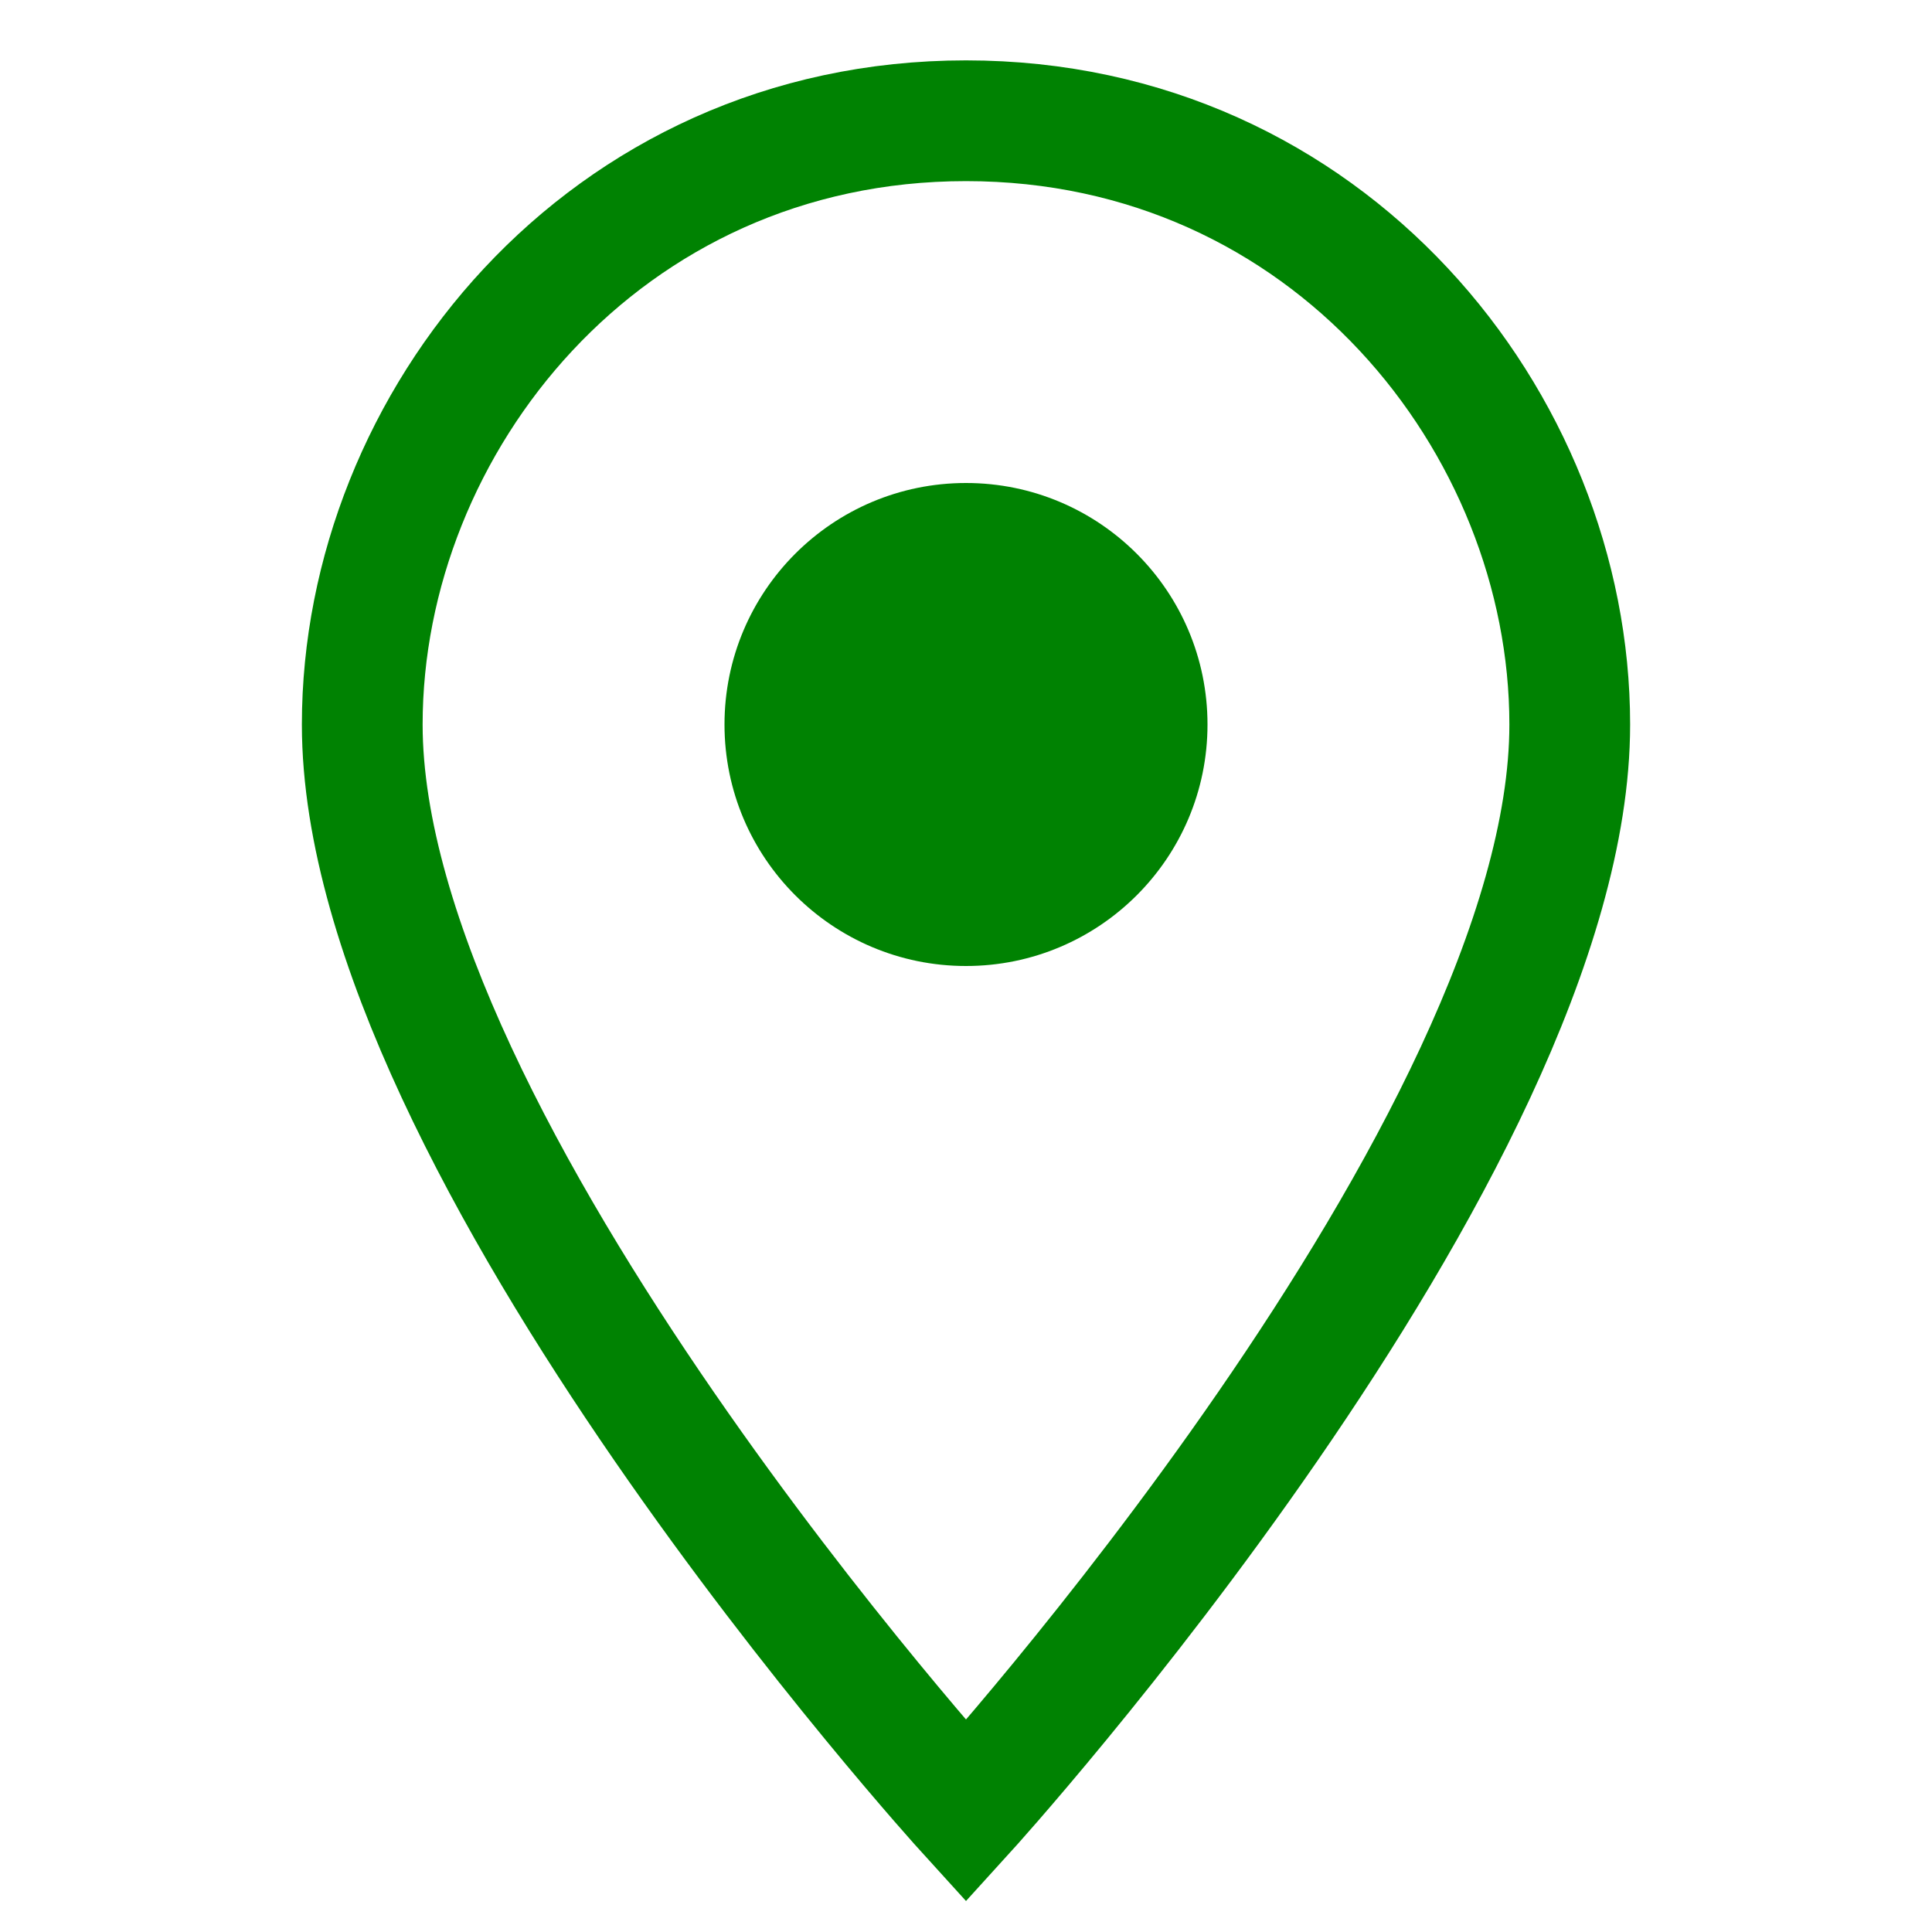
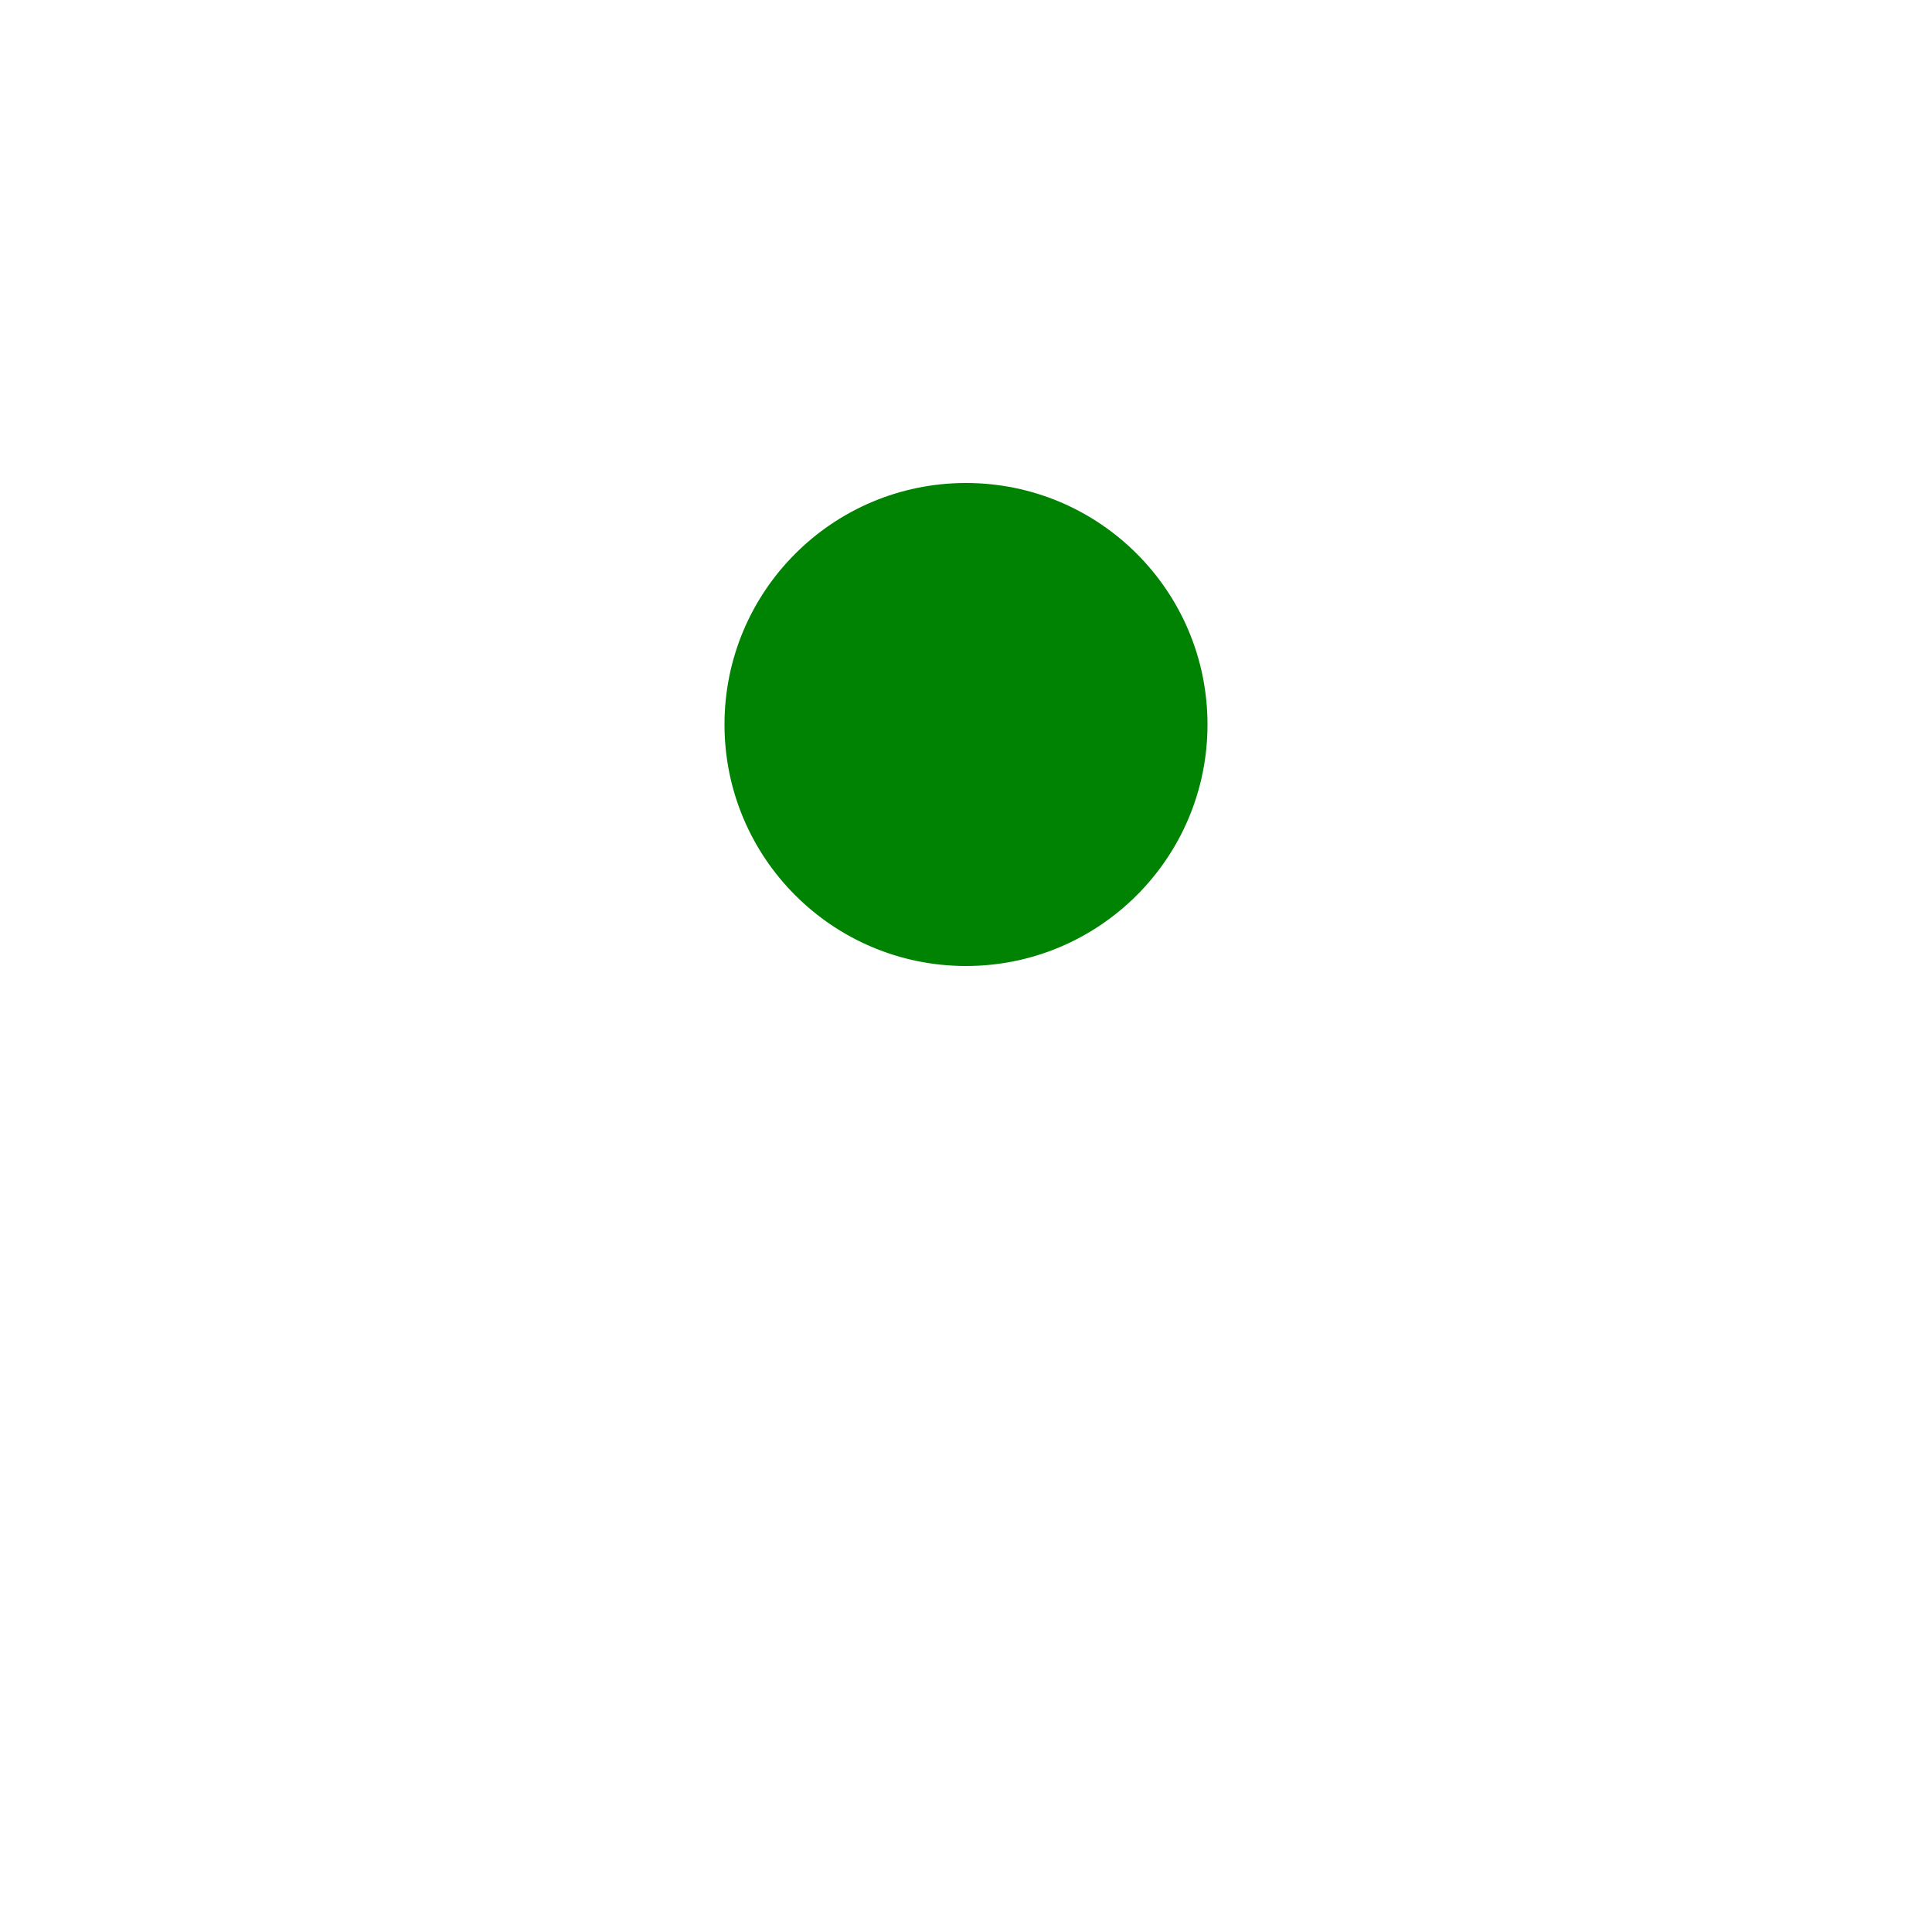
<svg xmlns="http://www.w3.org/2000/svg" width="32" height="32" viewBox="0 0 32 32">
-   <path d="M16 2 C10 2, 6 7, 6 12 C6 19, 16 30, 16 30 C16 30, 26 19, 26 12 C26 7, 22 2, 16 2 Z" stroke="#008202" stroke-width="2" fill="none" />
  <circle cx="16" cy="12" r="4" fill="#008202" />
</svg>